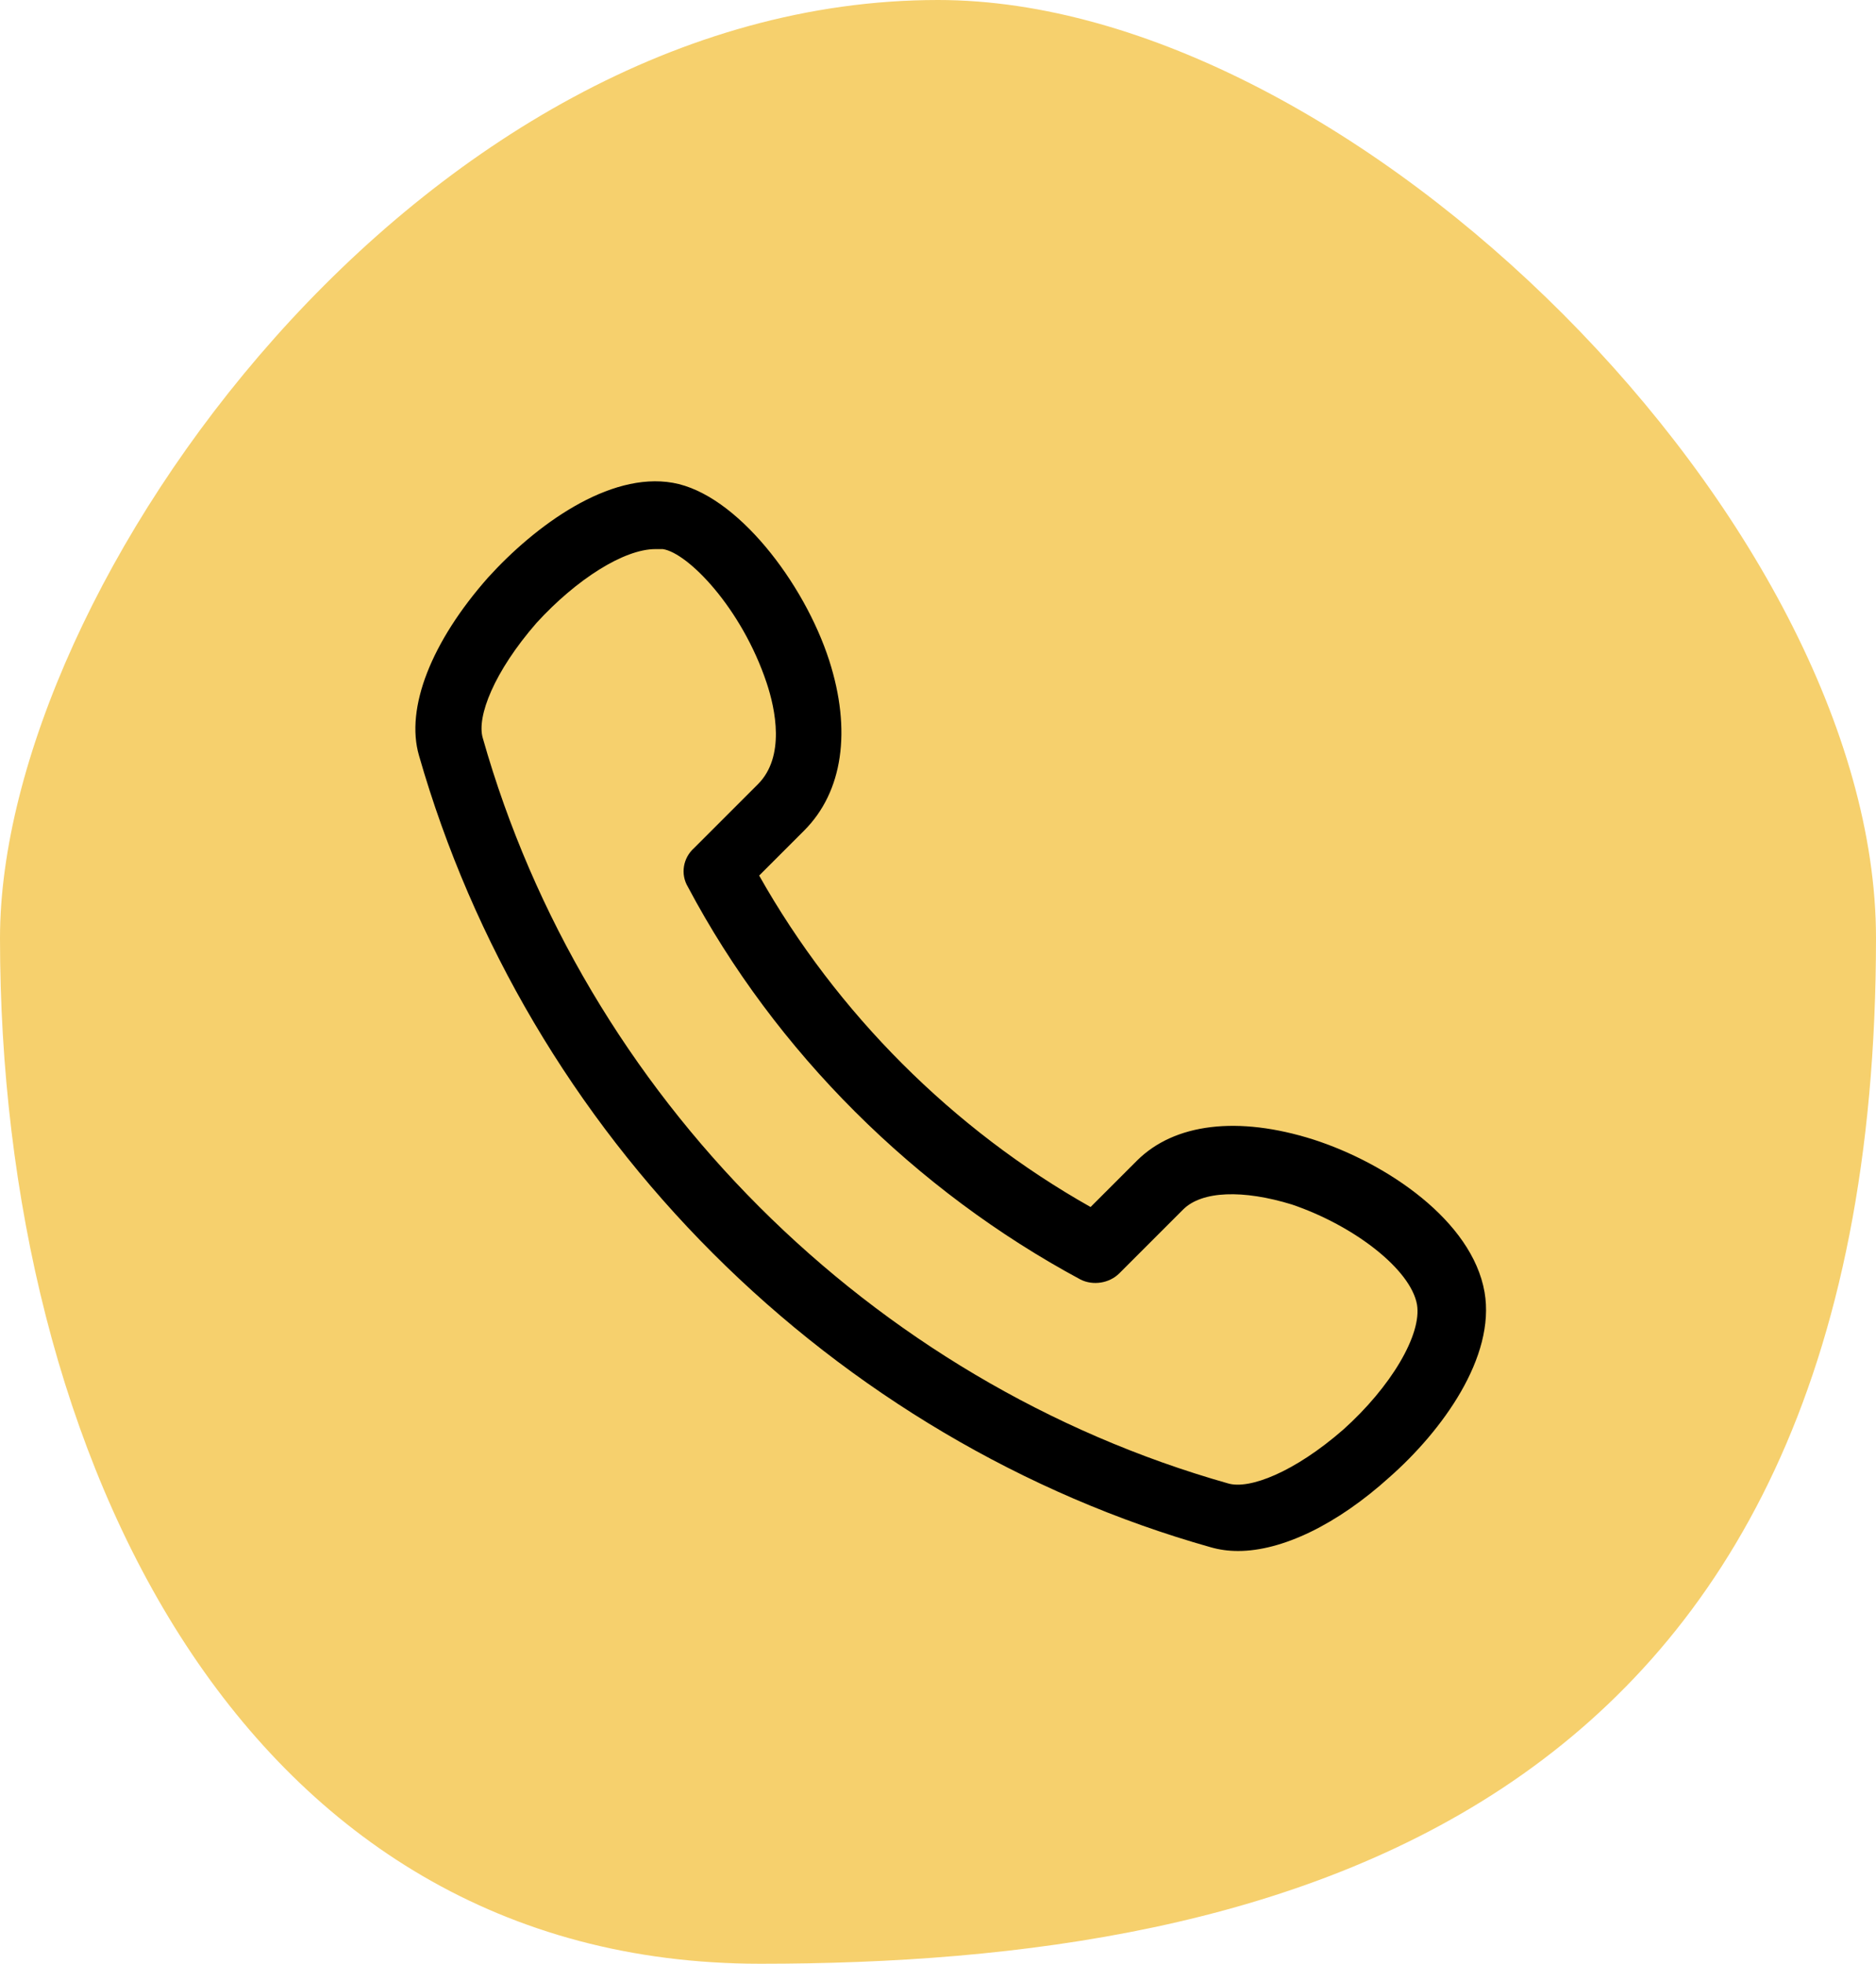
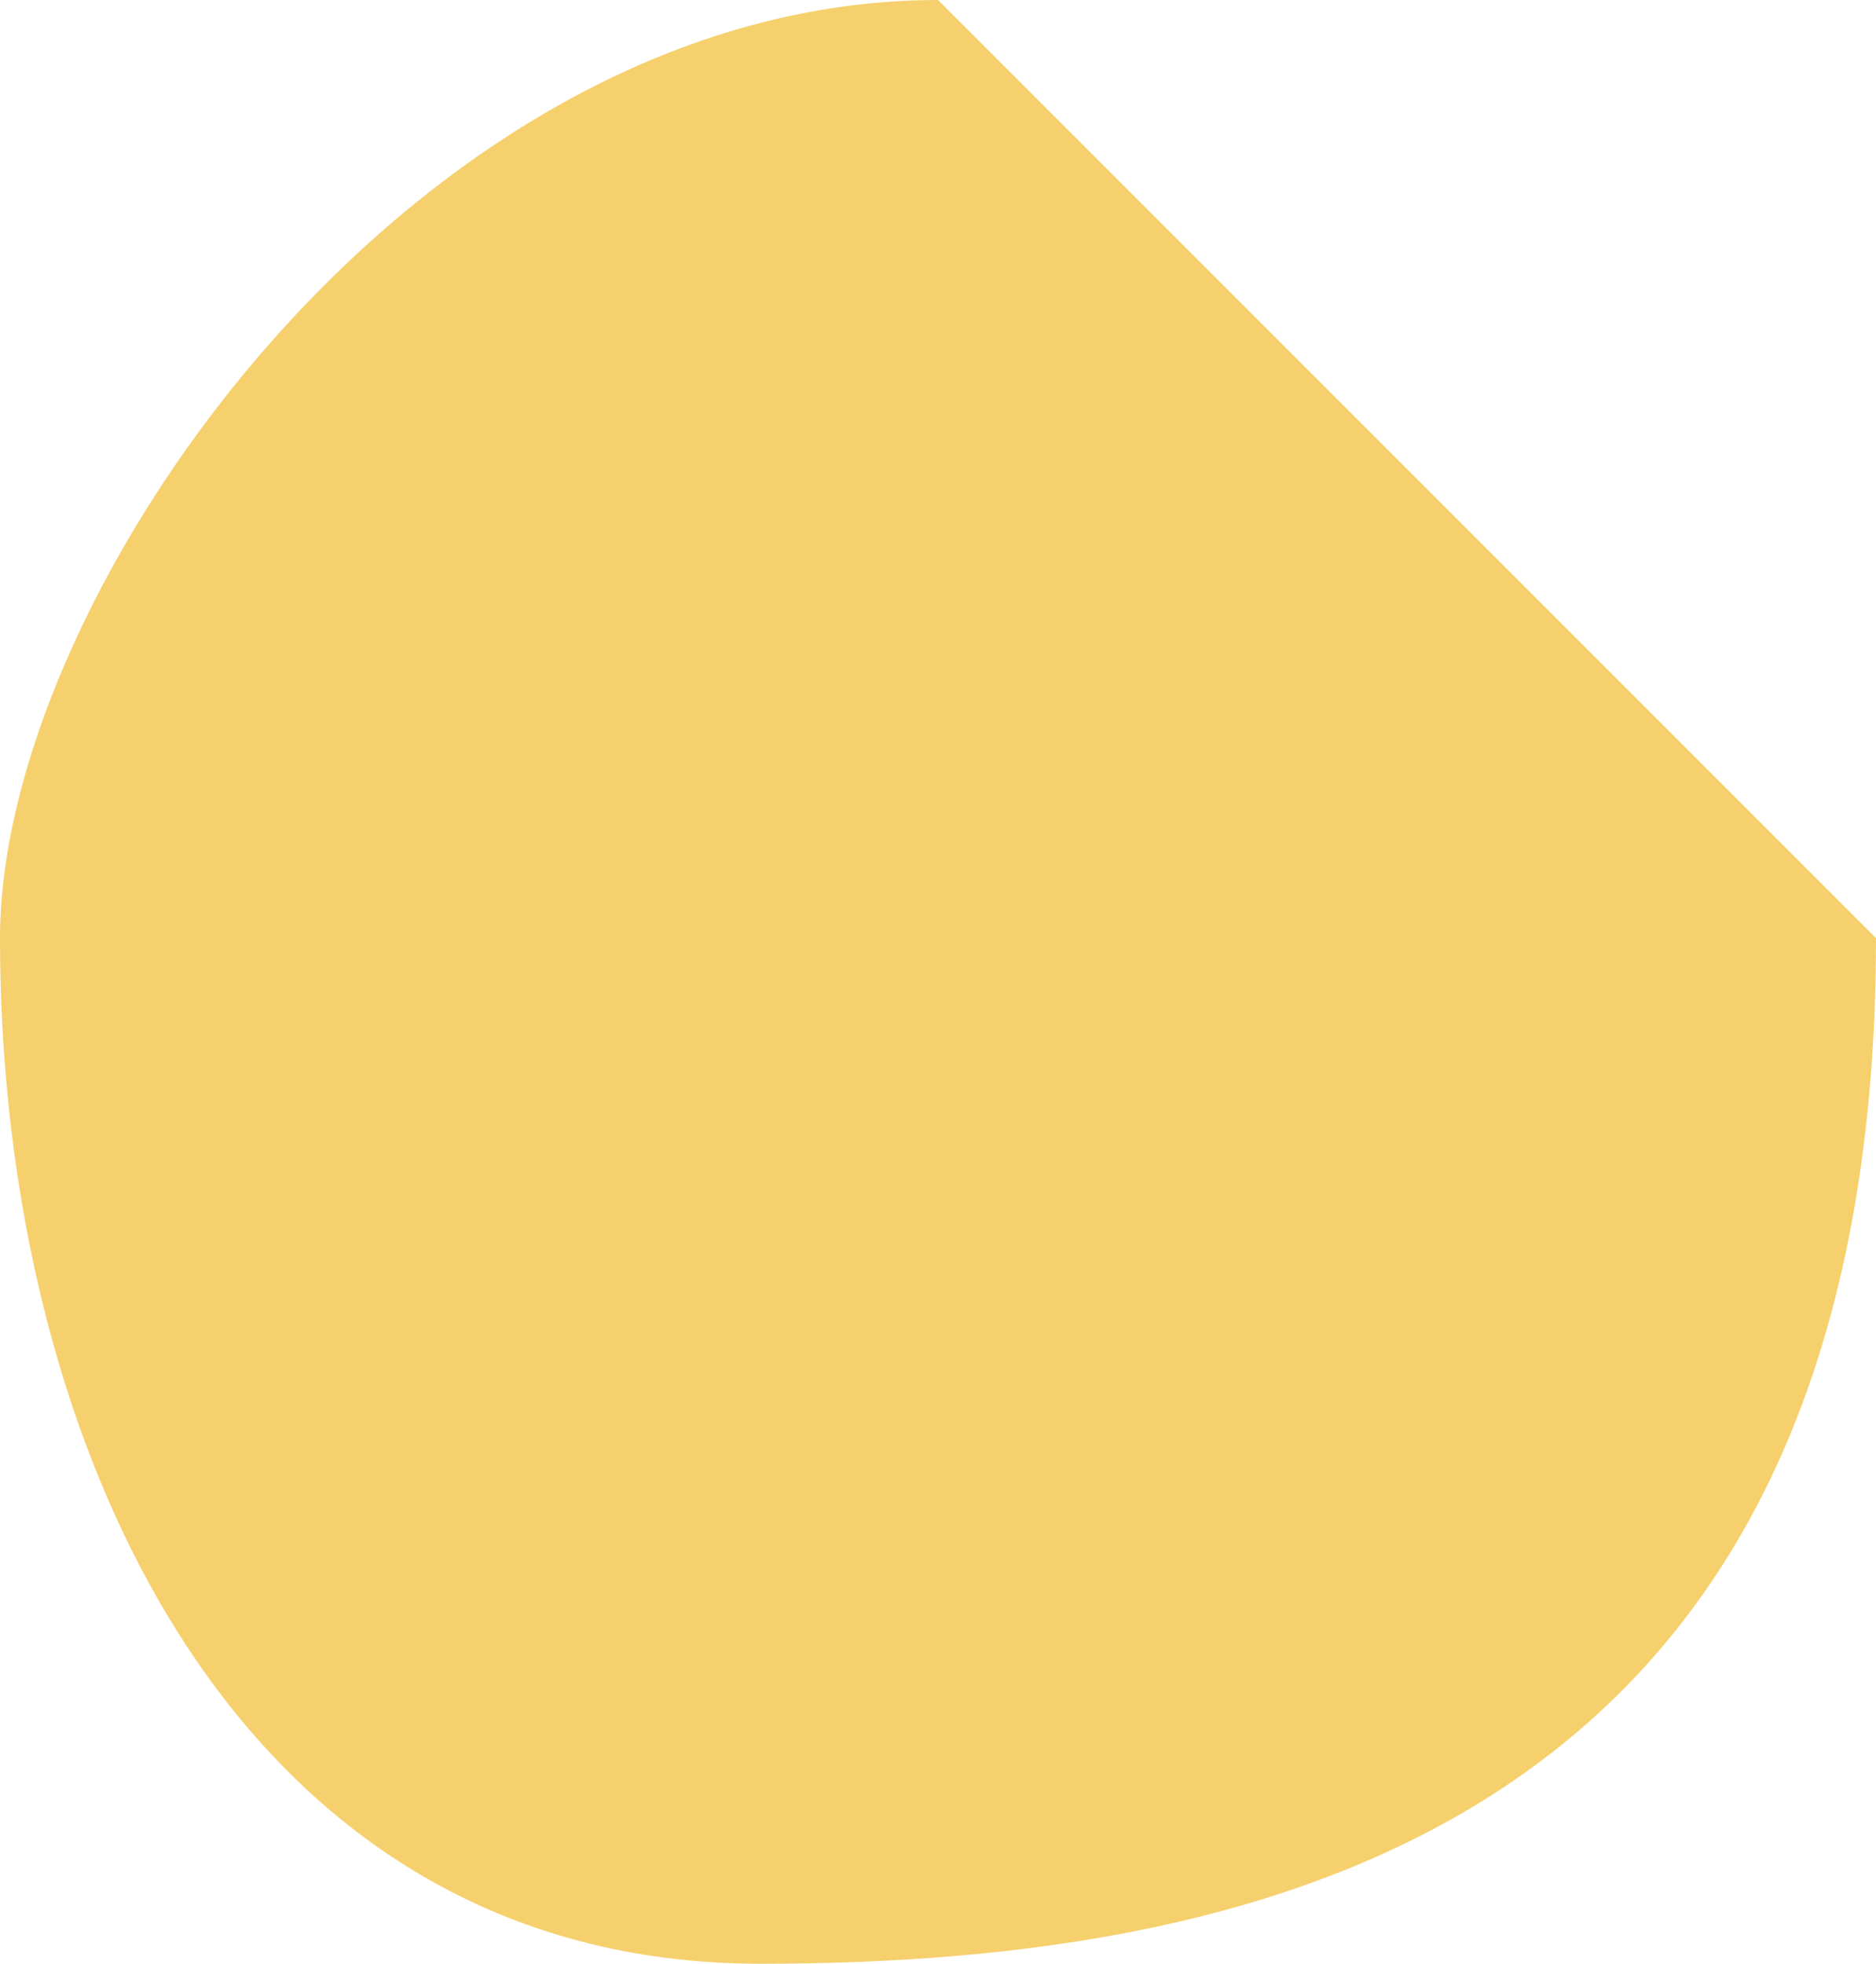
<svg xmlns="http://www.w3.org/2000/svg" version="1.1" id="Layer_1" x="0px" y="0px" width="150px" height="157px" viewBox="0 0 150 157" style="enable-background:new 0 0 150 157;" xml:space="preserve">
  <style type="text/css">
	.st0{fill:#F6D06D;}
</style>
-   <path class="st0" d="M150,75c0,70.4-47.7,82-89.2,82C19.4,157,0,116.4,0,75C0,47,33.6,0,75,0C108.3,0,150,42,150,75z" />
-   <path d="M99,124c-0.8,0-1.5-0.1-2.2-0.3c-14.9-4.2-28.7-12.4-39.8-23.5C45.9,89.1,37.8,75.4,33.5,60.4c-1.1-3.8,1-9.1,5.5-14.2  c3.8-4.2,9.7-8.5,14.8-7.6c5.1,0.9,10.5,8,12.5,14.2c1.8,5.6,1.1,10.5-2,13.6l-3.6,3.6c6.2,11,15.5,20.3,26.5,26.5l3.7-3.7  c3-3,8.1-3.6,14.1-1.7c5.9,1.9,12.7,6.5,13.7,12.2c0.9,5.2-3.4,11.1-7.6,14.8C106.9,121.9,102.5,124,99,124L99,124z M52.4,43.9  c-2.5,0-6.3,2.4-9.5,5.9c-3.4,3.9-4.8,7.5-4.3,9.2c8.1,28.6,31,51.5,59.6,59.6c1.7,0.5,5.3-0.9,9.2-4.3c3.8-3.4,6.3-7.6,5.9-10  c-0.5-2.8-5-6.3-10-8c-3.9-1.2-7.2-1.1-8.7,0.4l-5.1,5.1c-0.8,0.8-2.1,1-3.1,0.5C73.2,95.2,62,84.1,55,70.9c-0.6-1-0.4-2.3,0.5-3.1  l5.1-5.1c2.2-2.2,1.4-6,0.7-8.1C59.3,48.6,55,44.2,53,43.9C52.8,43.9,52.6,43.9,52.4,43.9L52.4,43.9z" />
+   <path class="st0" d="M150,75c0,70.4-47.7,82-89.2,82C19.4,157,0,116.4,0,75C0,47,33.6,0,75,0z" />
</svg>